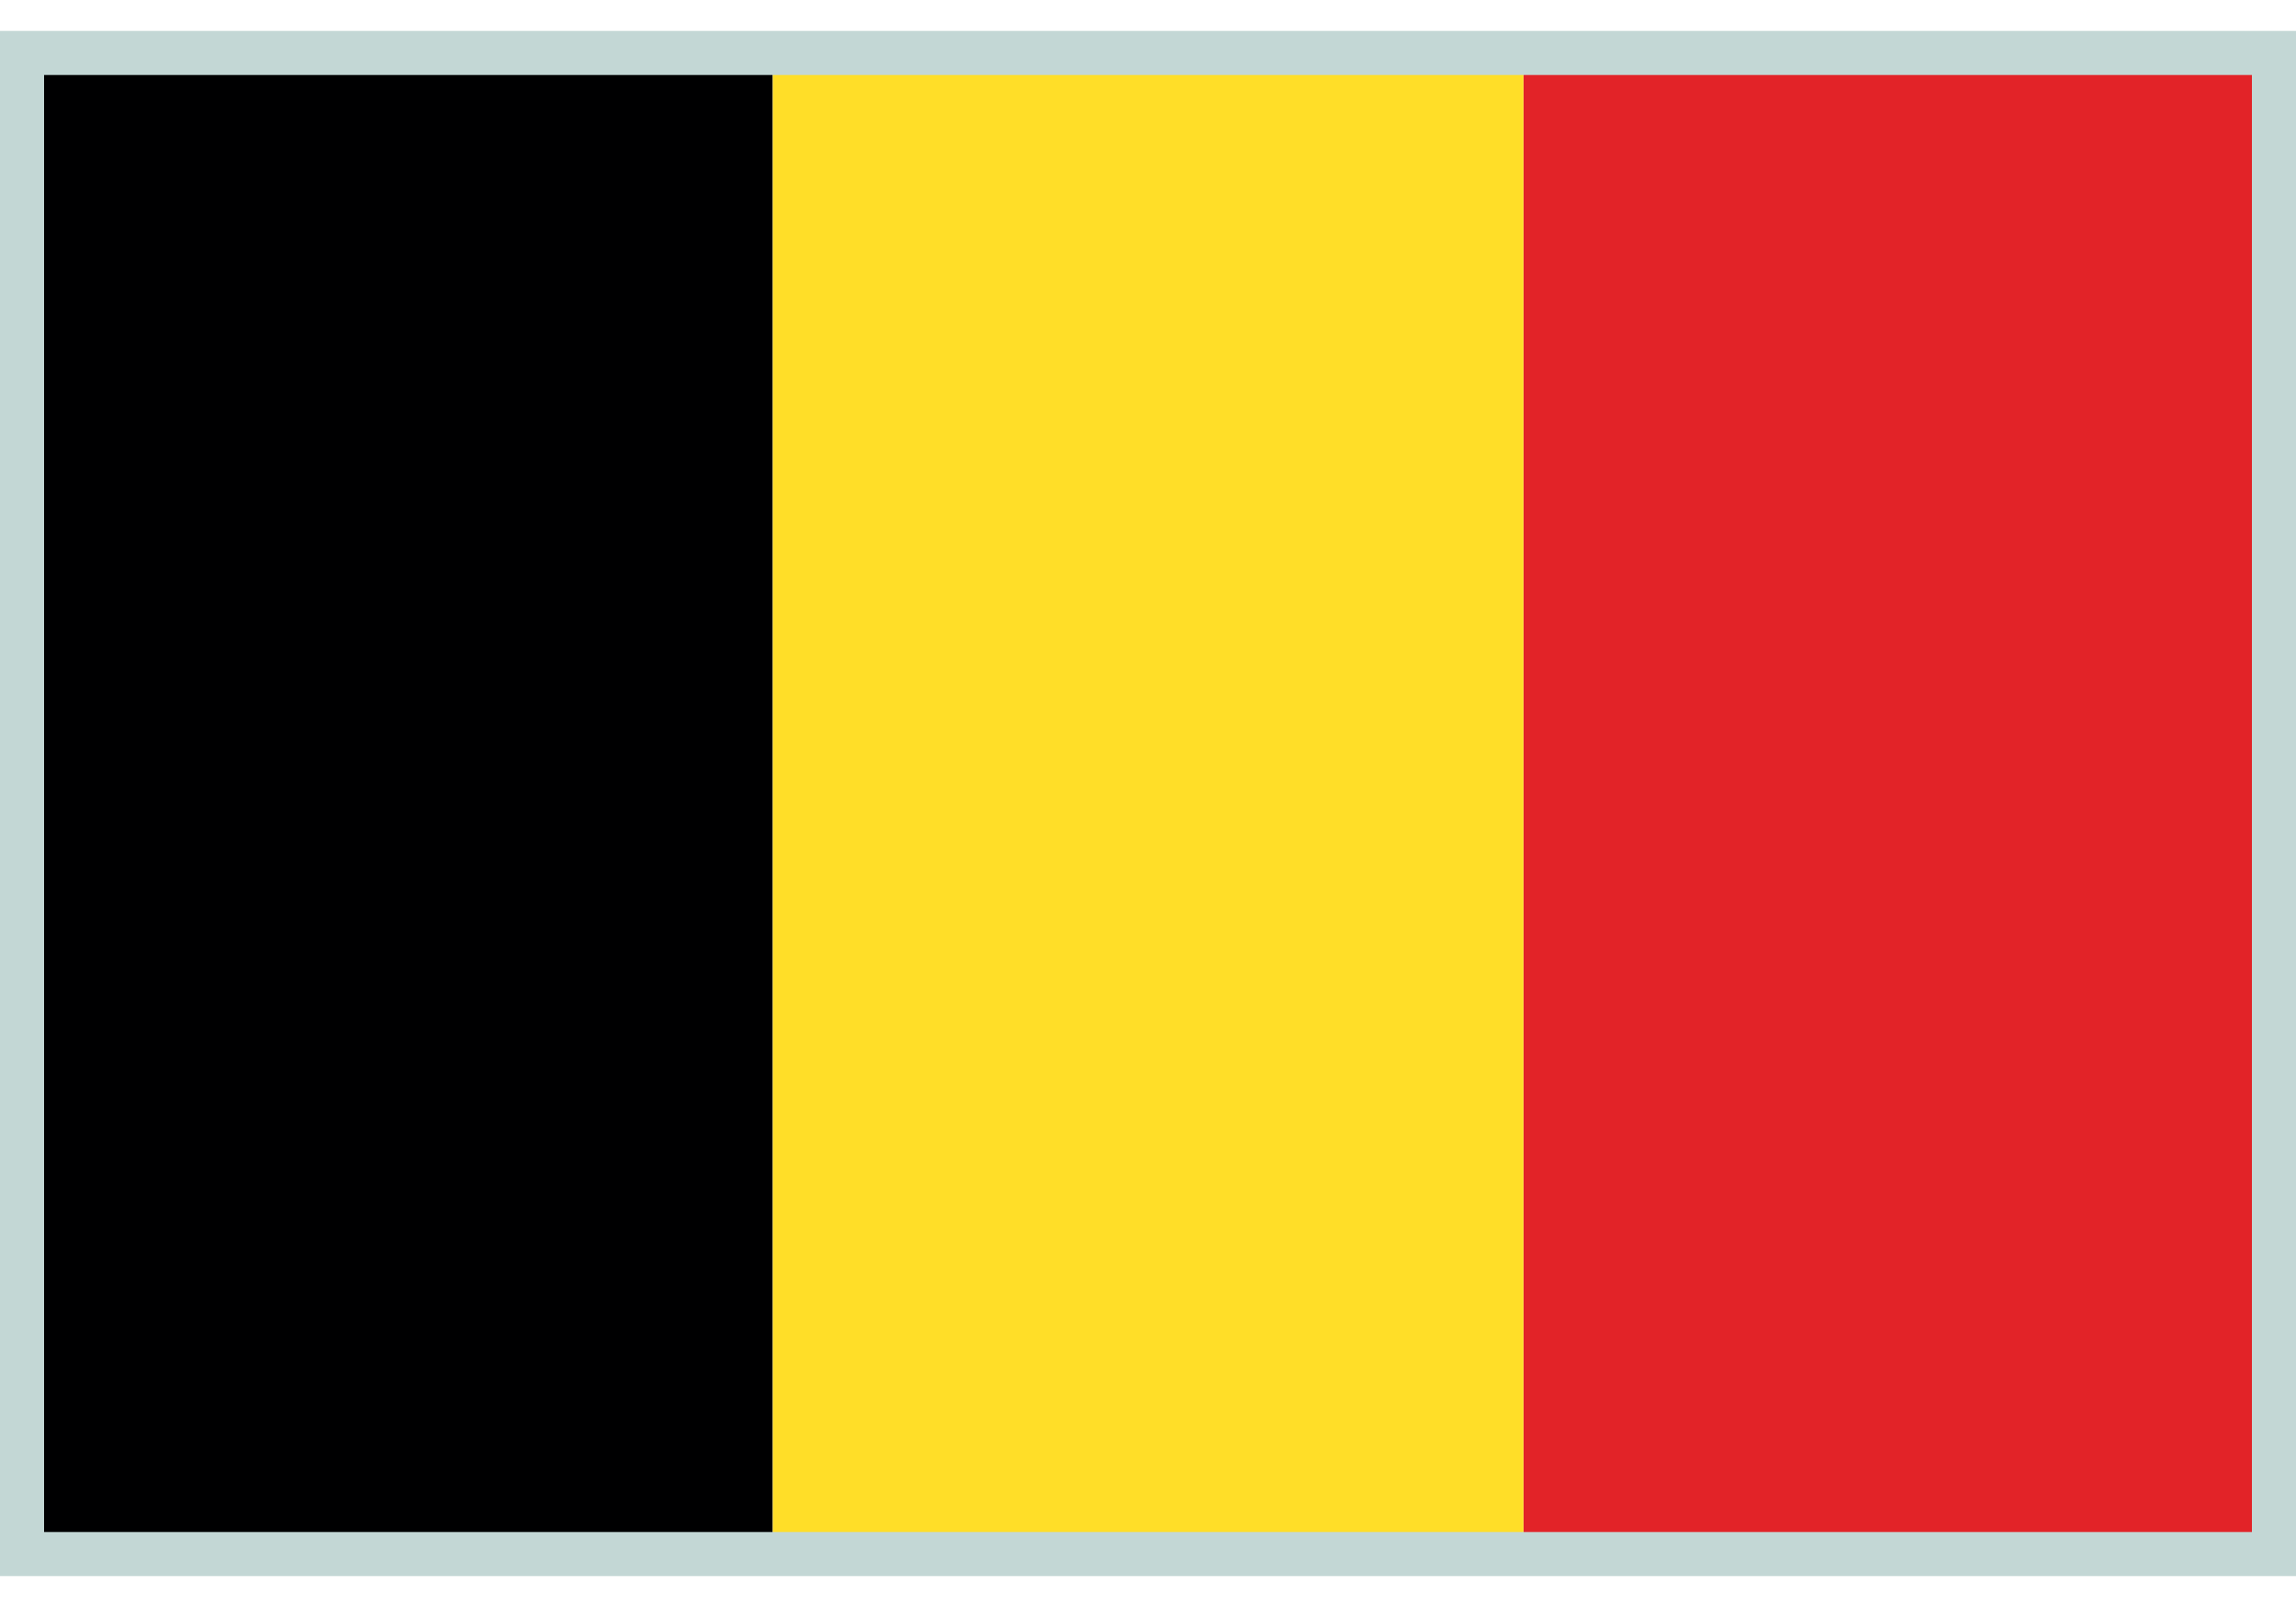
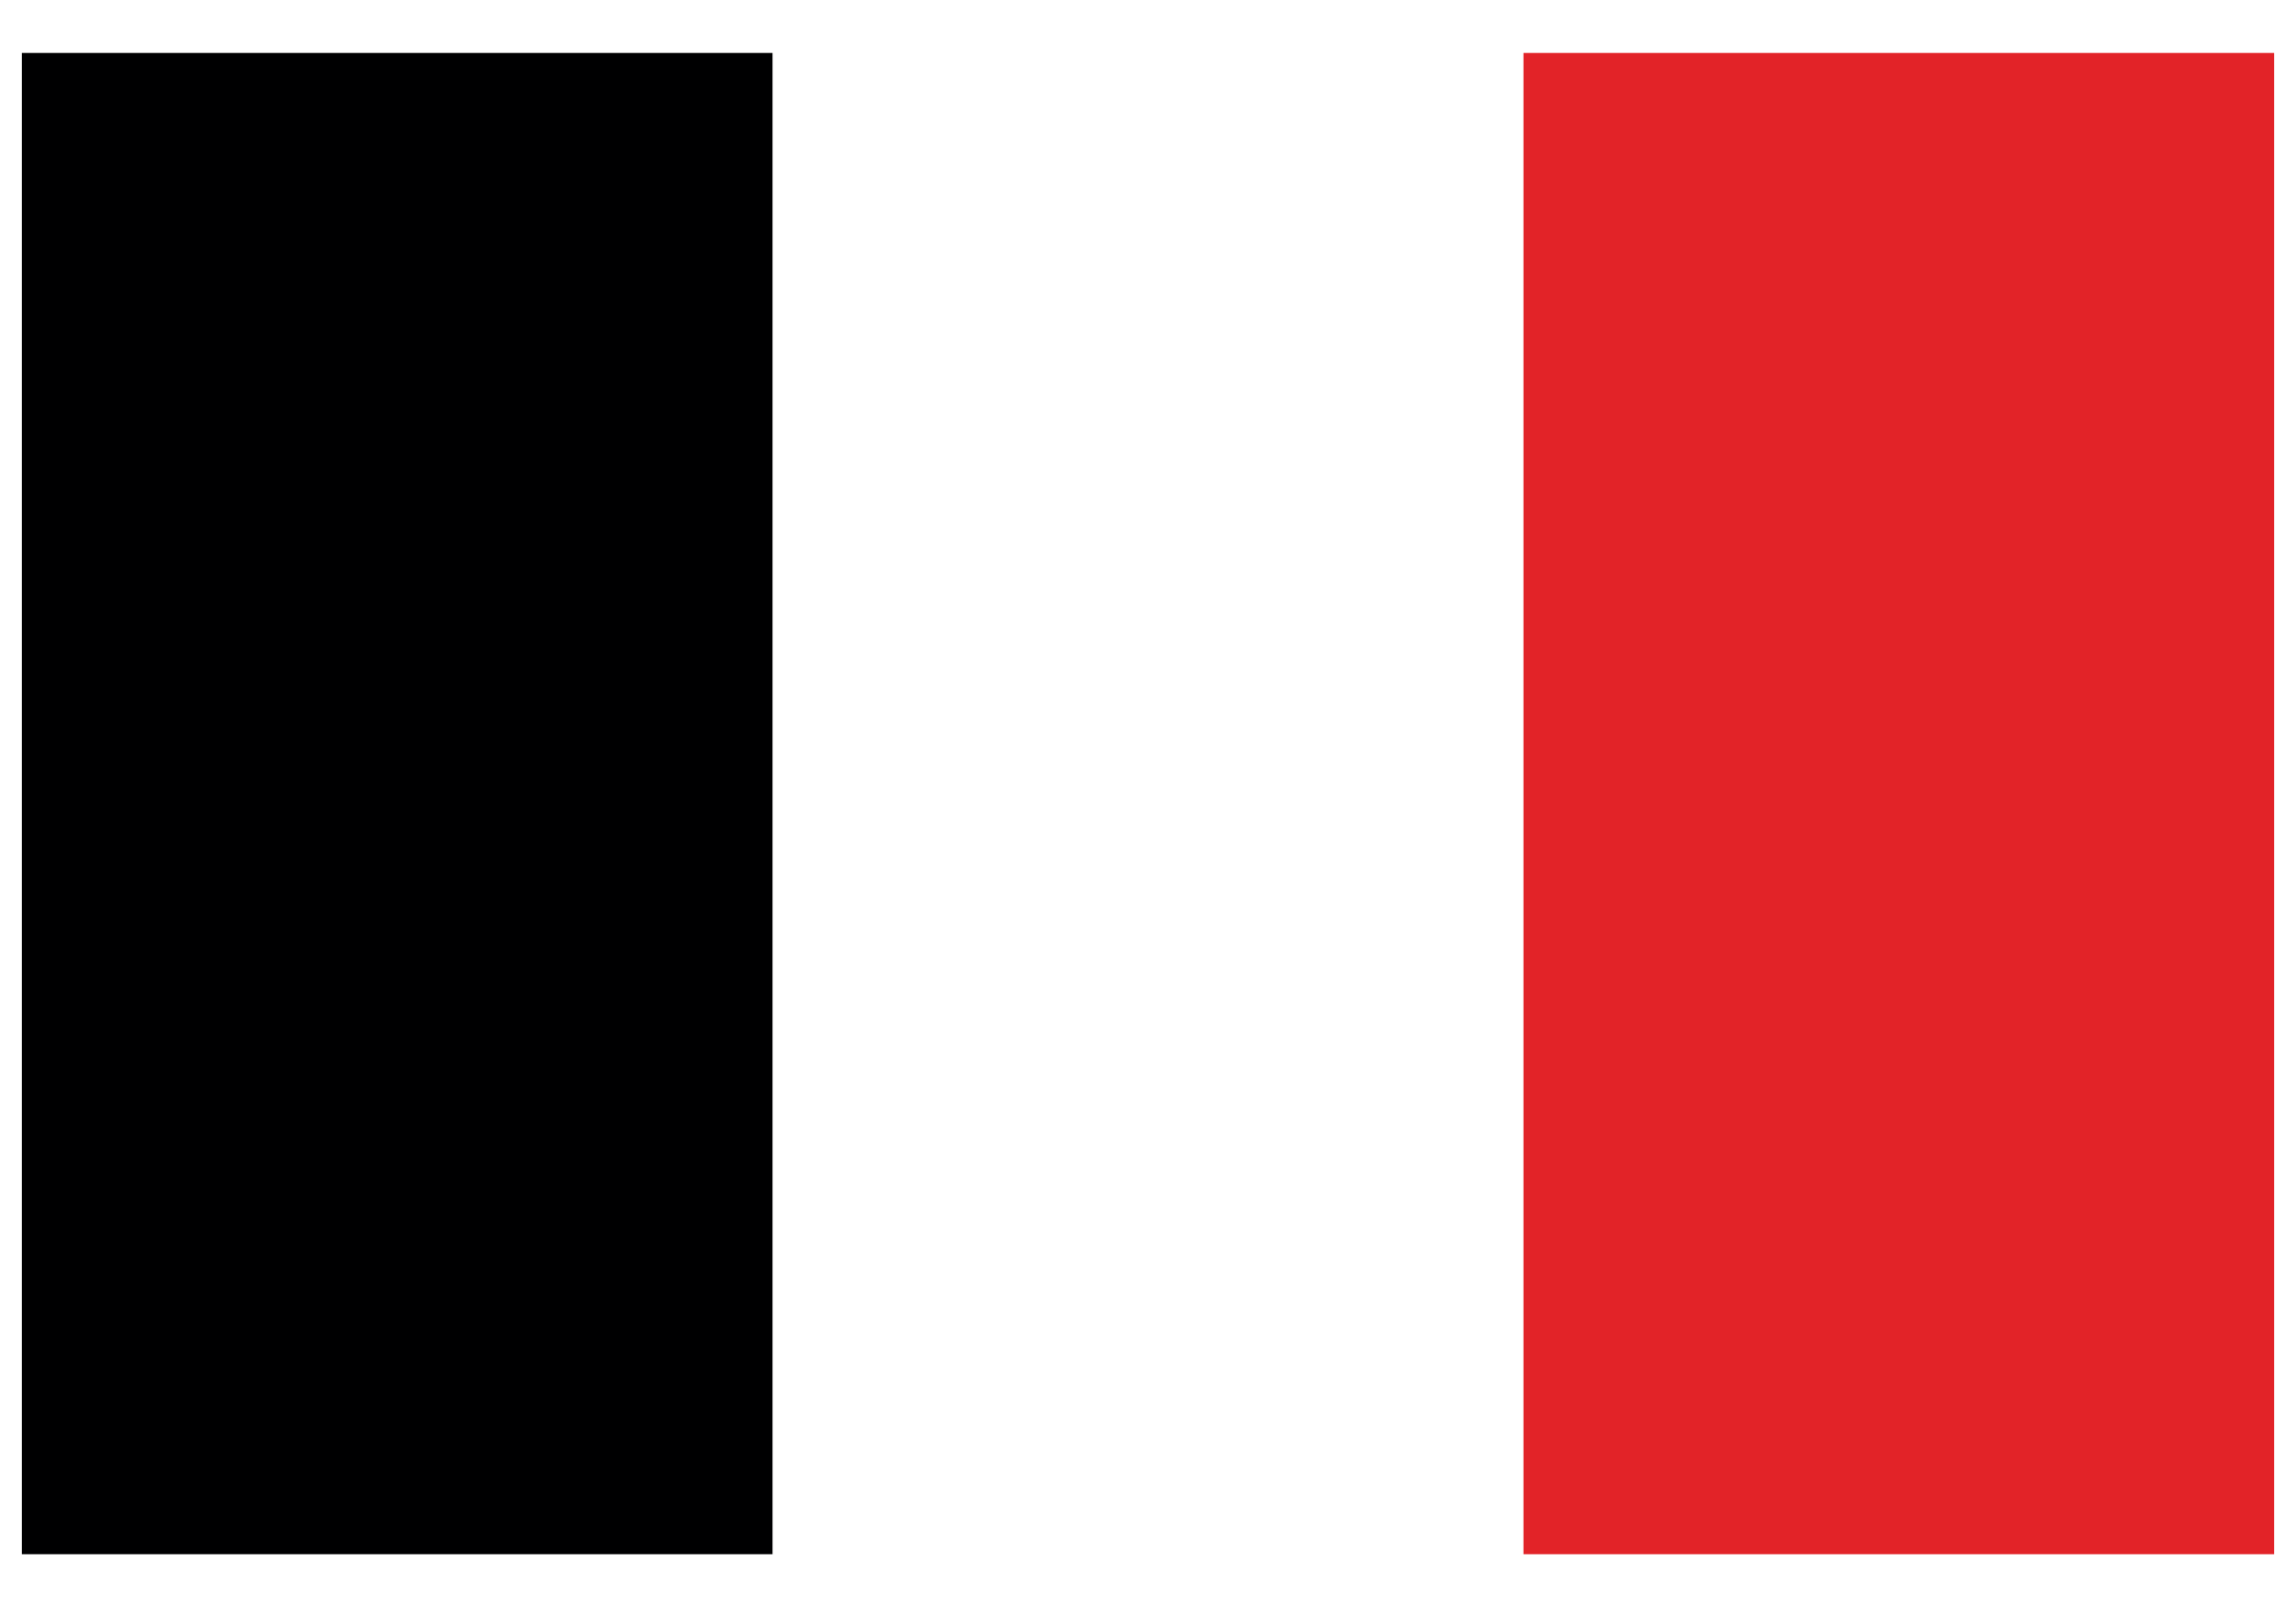
<svg xmlns="http://www.w3.org/2000/svg" id="Layer_1" viewBox="0 0 150 105">
  <defs>
    <style>.cls-1{fill:#c3d7d5;}.cls-2{fill:#ffde28;}.cls-3{fill:#000001;}.cls-4{fill:#e22328;}</style>
  </defs>
  <g>
    <rect class="cls-4" x="99.53" y="3.46" width="49.04" height="98.09" />
-     <rect class="cls-2" x="50.48" y="3.46" width="49.05" height="98.09" />
    <rect class="cls-3" x="1.43" y="3.46" width="49.04" height="98.09" />
  </g>
-   <path class="cls-1" d="M150,102.98H0V2.02H150V102.98ZM2.88,100.1H147.12V4.9H2.88V100.1Z" />
</svg>